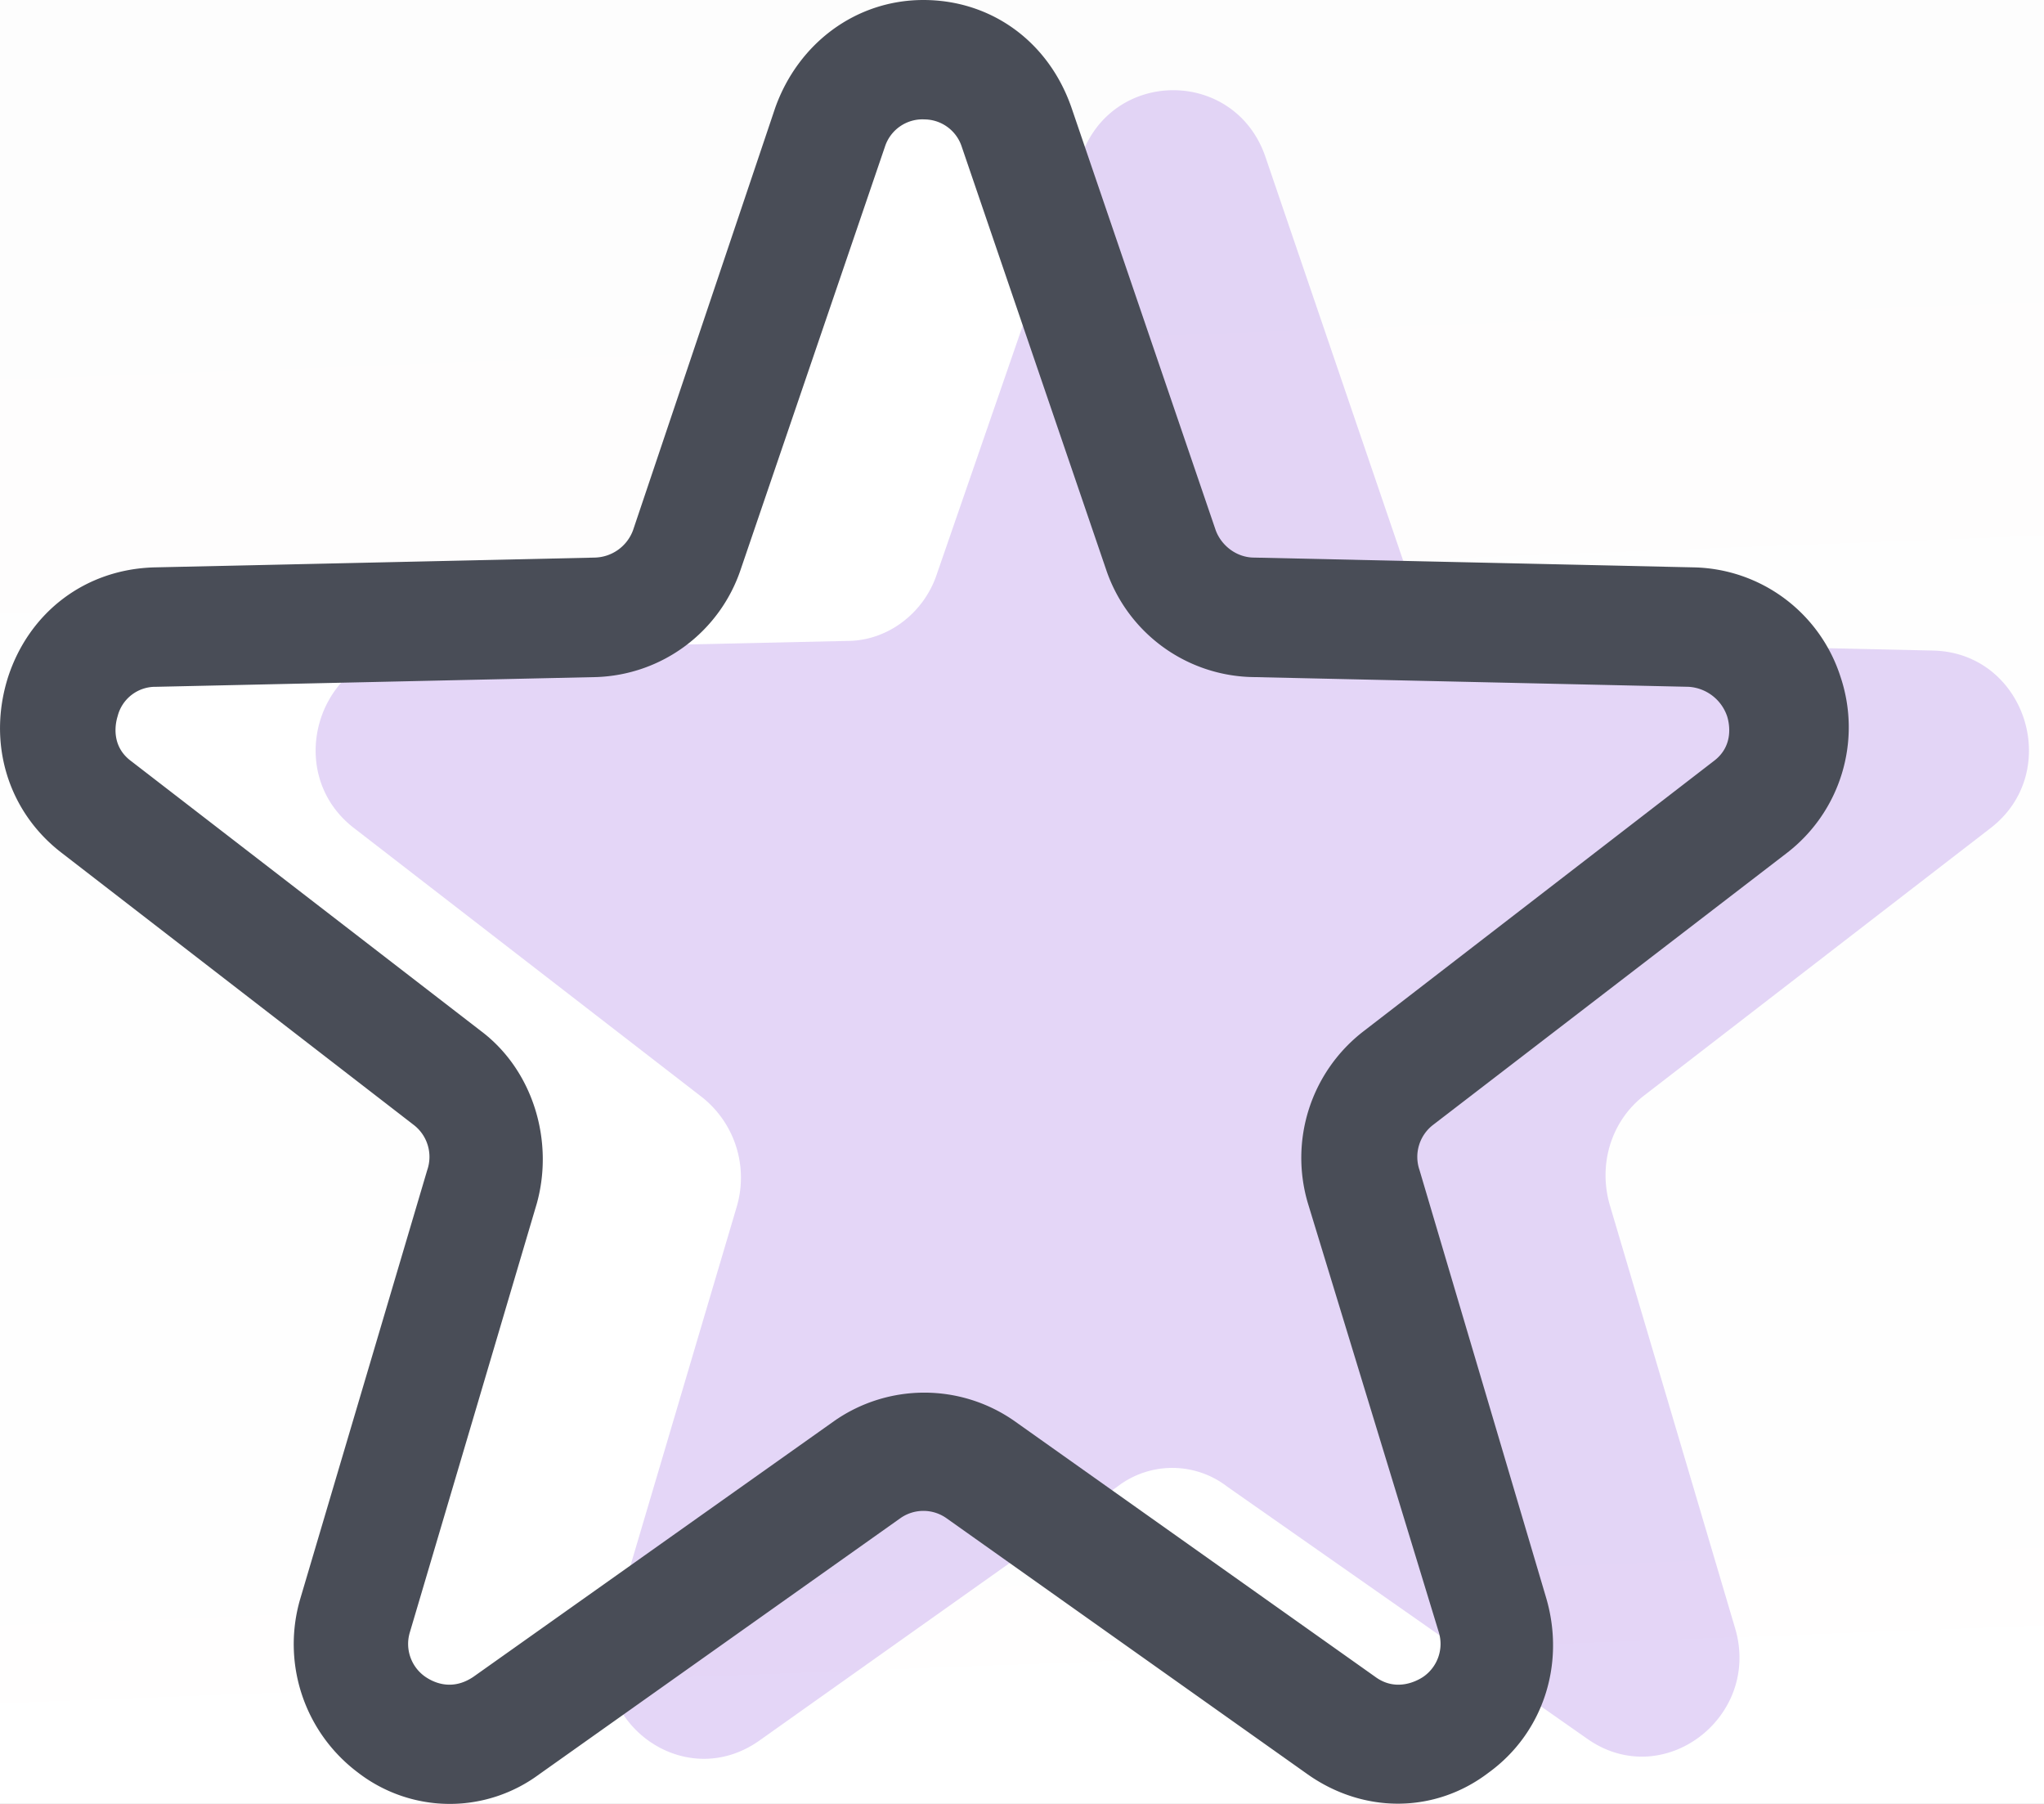
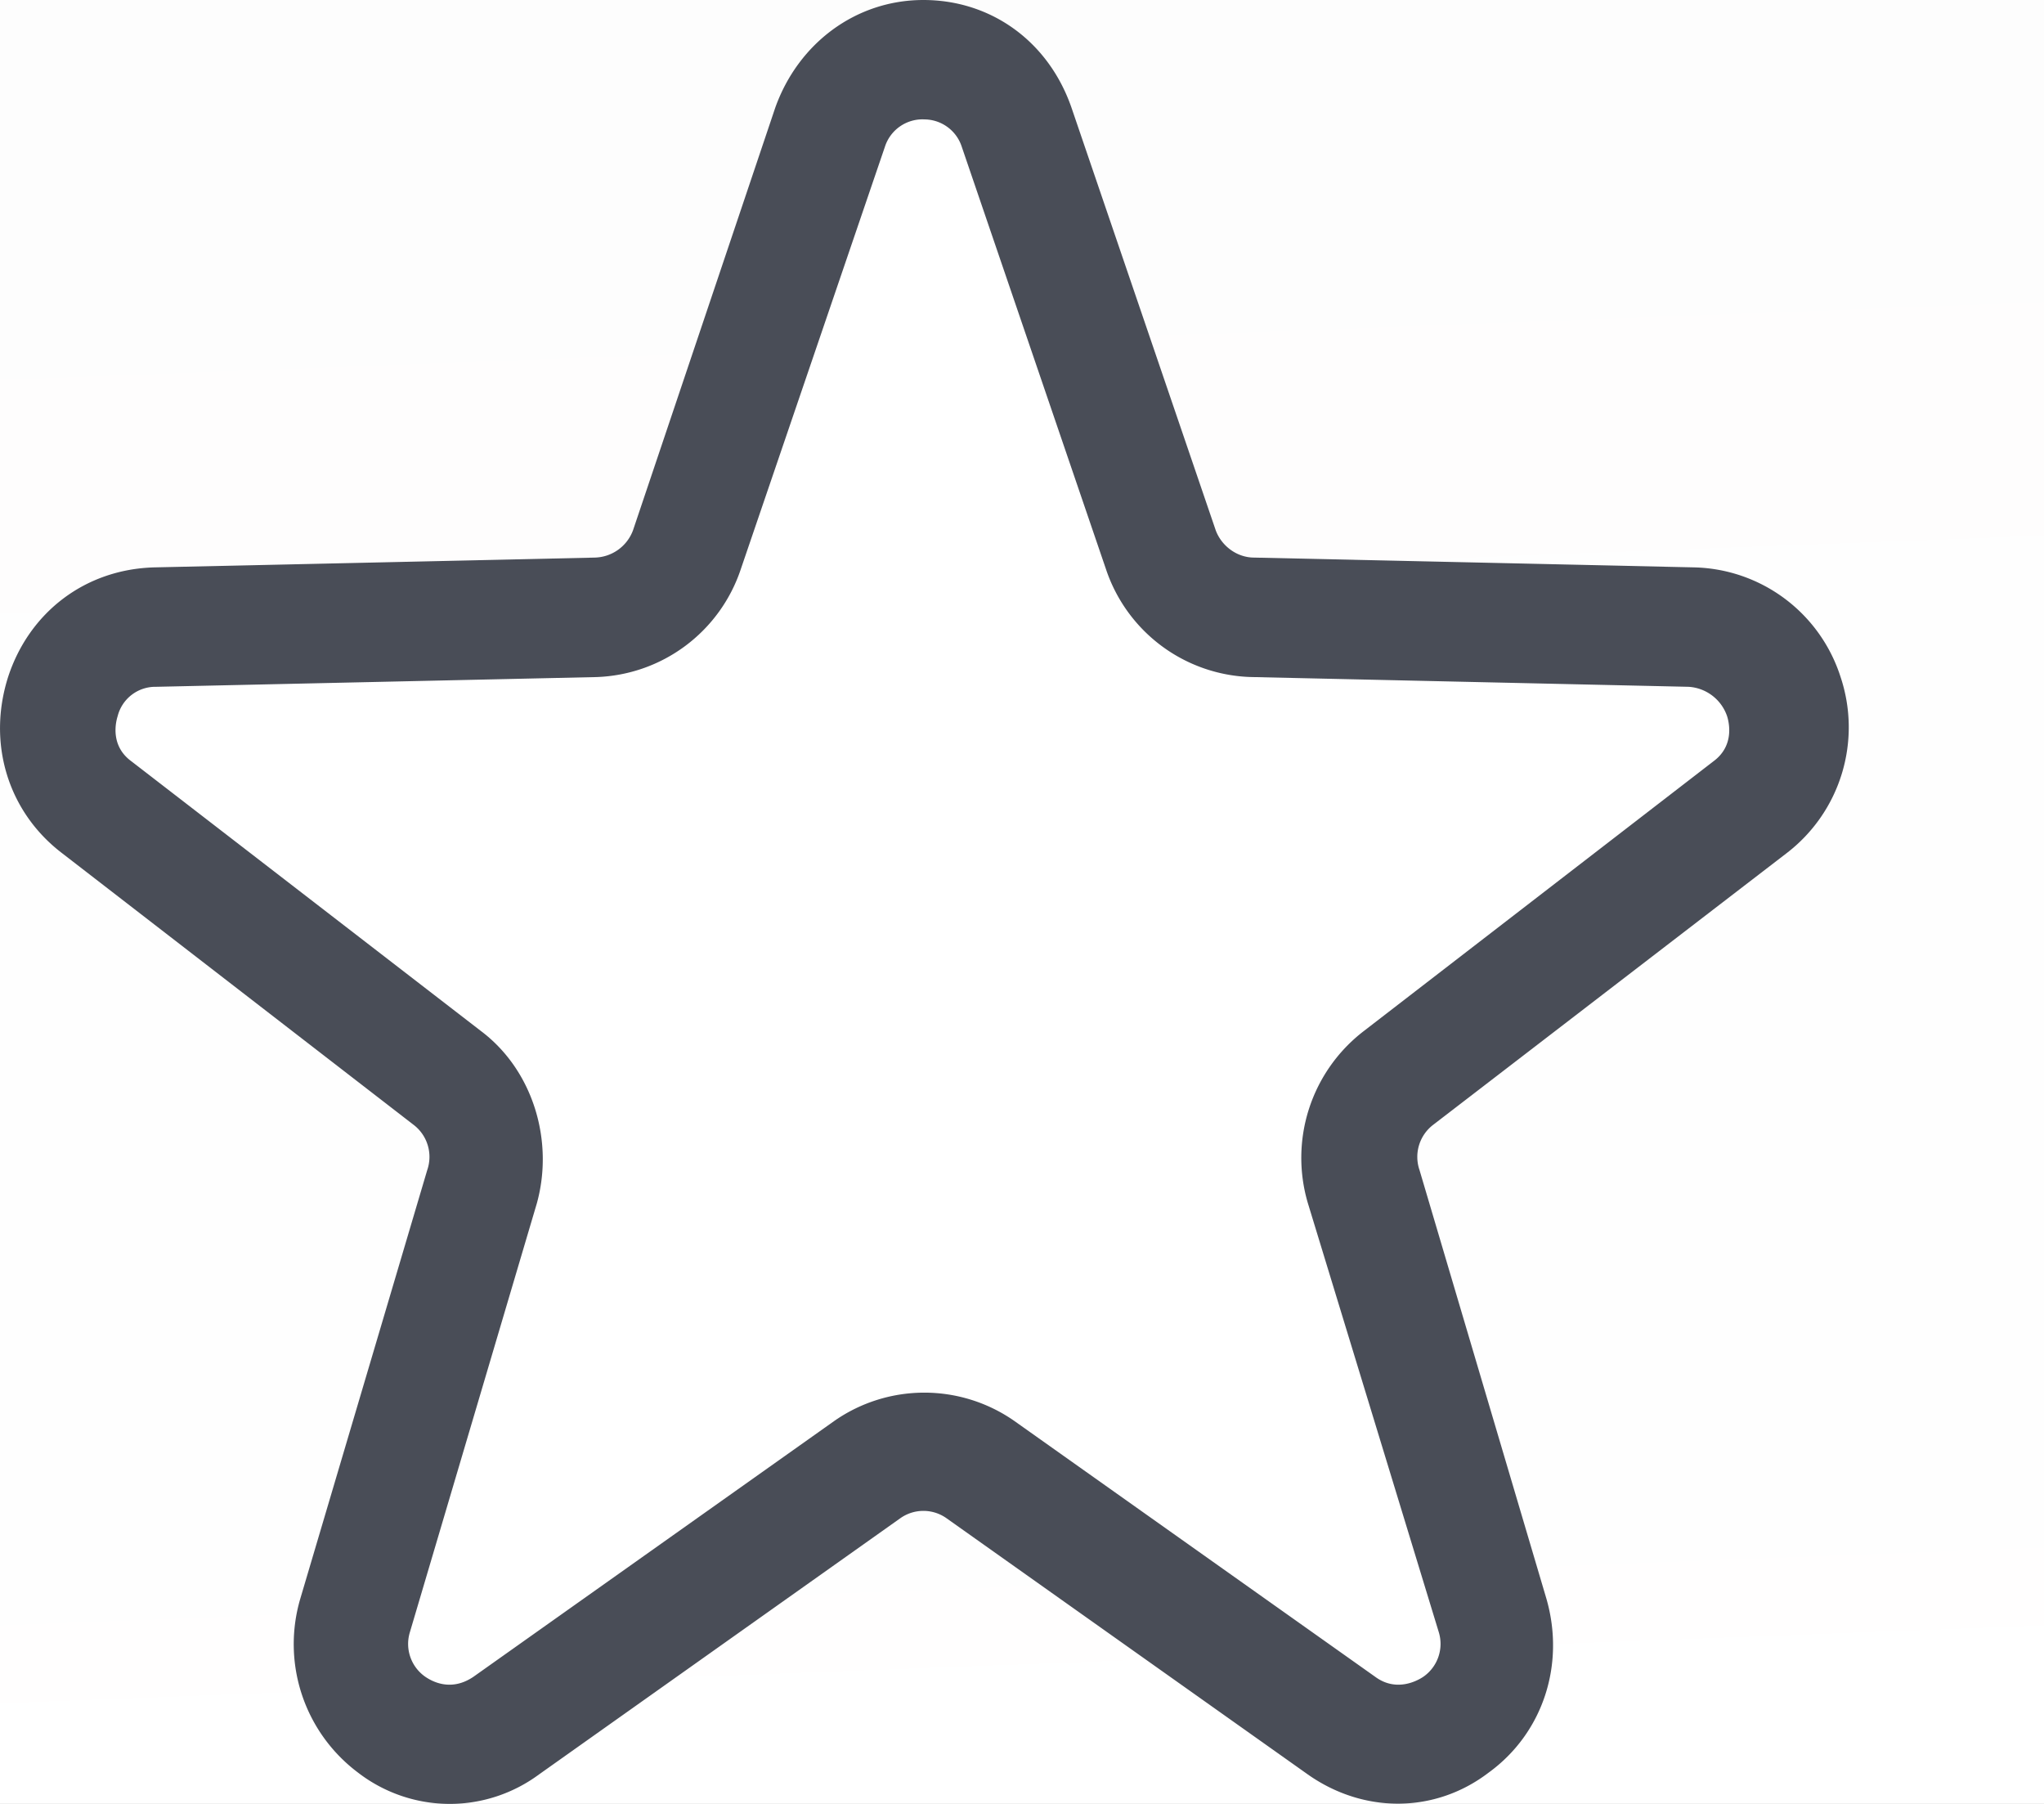
<svg xmlns="http://www.w3.org/2000/svg" width="34" height="30">
  <rect width="100%" height="100%" fill="#808080" stroke="none" />
  <defs>
    <linearGradient x1="48.706%" y1="46.713%" x2="48.088%" y2="30.469%" id="a">
      <stop stop-color="#FFF" offset="0%" />
      <stop stop-color="#F8F7F7" offset="100%" />
    </linearGradient>
  </defs>
  <g fill="none" fill-rule="evenodd">
    <path d="M1075.5 34.737c-367.258 152.057-517.923 82.286-676.89 41.32C292.632 48.745 159.762 90.117 0 200.174V900h1440V5.827c-164.16-13.37-285.66-3.733-364.5 28.91z" transform="translate(-820 -376)" fill="url(#a)" />
    <g fill-rule="nonzero">
      <path d="M14.833 24.726l-5.946 4.217c-1.265.901-2.91-.322-2.467-1.835l2.088-7.05a1.707 1.707 0 00-.57-1.803l-5.787-4.474c-1.233-.934-.6-2.93.949-2.962l7.242-.16c.664 0 1.265-.451 1.486-1.095l2.404-6.953c.506-1.481 2.562-1.481 3.068 0l2.372 6.953c.221.644.822 1.094 1.486 1.094l7.242.161c1.55.032 2.182 2.028.949 2.962l-5.787 4.474c-.538.419-.76 1.127-.57 1.803l2.088 7.05c.442 1.48-1.202 2.736-2.467 1.835l-5.946-4.217a1.497 1.497 0 00-1.834 0z" fill="#FFF" />
-       <path d="M18.583 24.726l-5.946 4.217c-1.265.901-2.91-.322-2.467-1.835l2.088-7.05a1.707 1.707 0 00-.57-1.803l-5.787-4.474c-1.233-.934-.6-2.93.949-2.962l7.242-.16c.664 0 1.265-.451 1.486-1.095l2.404-6.953c.506-1.481 2.562-1.481 3.068 0l2.372 6.953c.221.644.822 1.094 1.486 1.094l7.242.161c1.55.032 2.182 2.028.949 2.962l-5.756 4.442c-.537.419-.759 1.127-.57 1.803l2.088 7.05c.443 1.48-1.202 2.736-2.467 1.835l-5.977-4.185a1.497 1.497 0 00-1.834 0z" fill="#7731D8" opacity=".196" />
      <path d="M7.49 30a2.503 2.503 0 01-1.534-.52 2.67 2.67 0 01-.96-2.896l2.111-7.126a.67.67 0 00-.224-.749L1.03 14.187c-.895-.684-1.247-1.823-.895-2.929.351-1.074 1.279-1.79 2.43-1.822l7.325-.163a.696.696 0 00.64-.455l2.366-7.028C13.28.716 14.24 0 15.36 0c1.12 0 2.079.683 2.463 1.79l2.399 7.028c.096.26.351.455.64.455l7.324.163a2.62 2.62 0 012.43 1.822 2.637 2.637 0 01-.895 2.929l-5.885 4.522a.671.671 0 00-.224.749l2.11 7.126c.32 1.106-.063 2.245-.959 2.895-.895.684-2.079.684-3.006.033l-6.013-4.263a.665.665 0 00-.768 0l-6.013 4.263A2.5 2.5 0 017.492 30zm7.87-28.015a.657.657 0 00-.64.455l-2.399 7.03a2.626 2.626 0 01-2.4 1.79l-7.324.162a.647.647 0 00-.64.488c-.031.098-.127.488.225.748l5.82 4.49c.864.651 1.216 1.823.928 2.864l-2.11 7.126a.665.665 0 00.255.748c.096.065.416.26.8 0l6.013-4.262a2.617 2.617 0 012.974 0l6.013 4.262c.352.26.704.065.8 0a.665.665 0 00.256-.748l-2.175-7.126a2.657 2.657 0 01.927-2.863l5.821-4.49c.352-.261.256-.651.224-.75a.723.723 0 00-.64-.487l-7.292-.163a2.626 2.626 0 01-2.398-1.79l-2.4-7.028a.657.657 0 00-.639-.455z" fill="#494D57" />
    </g>
  </g>
</svg>